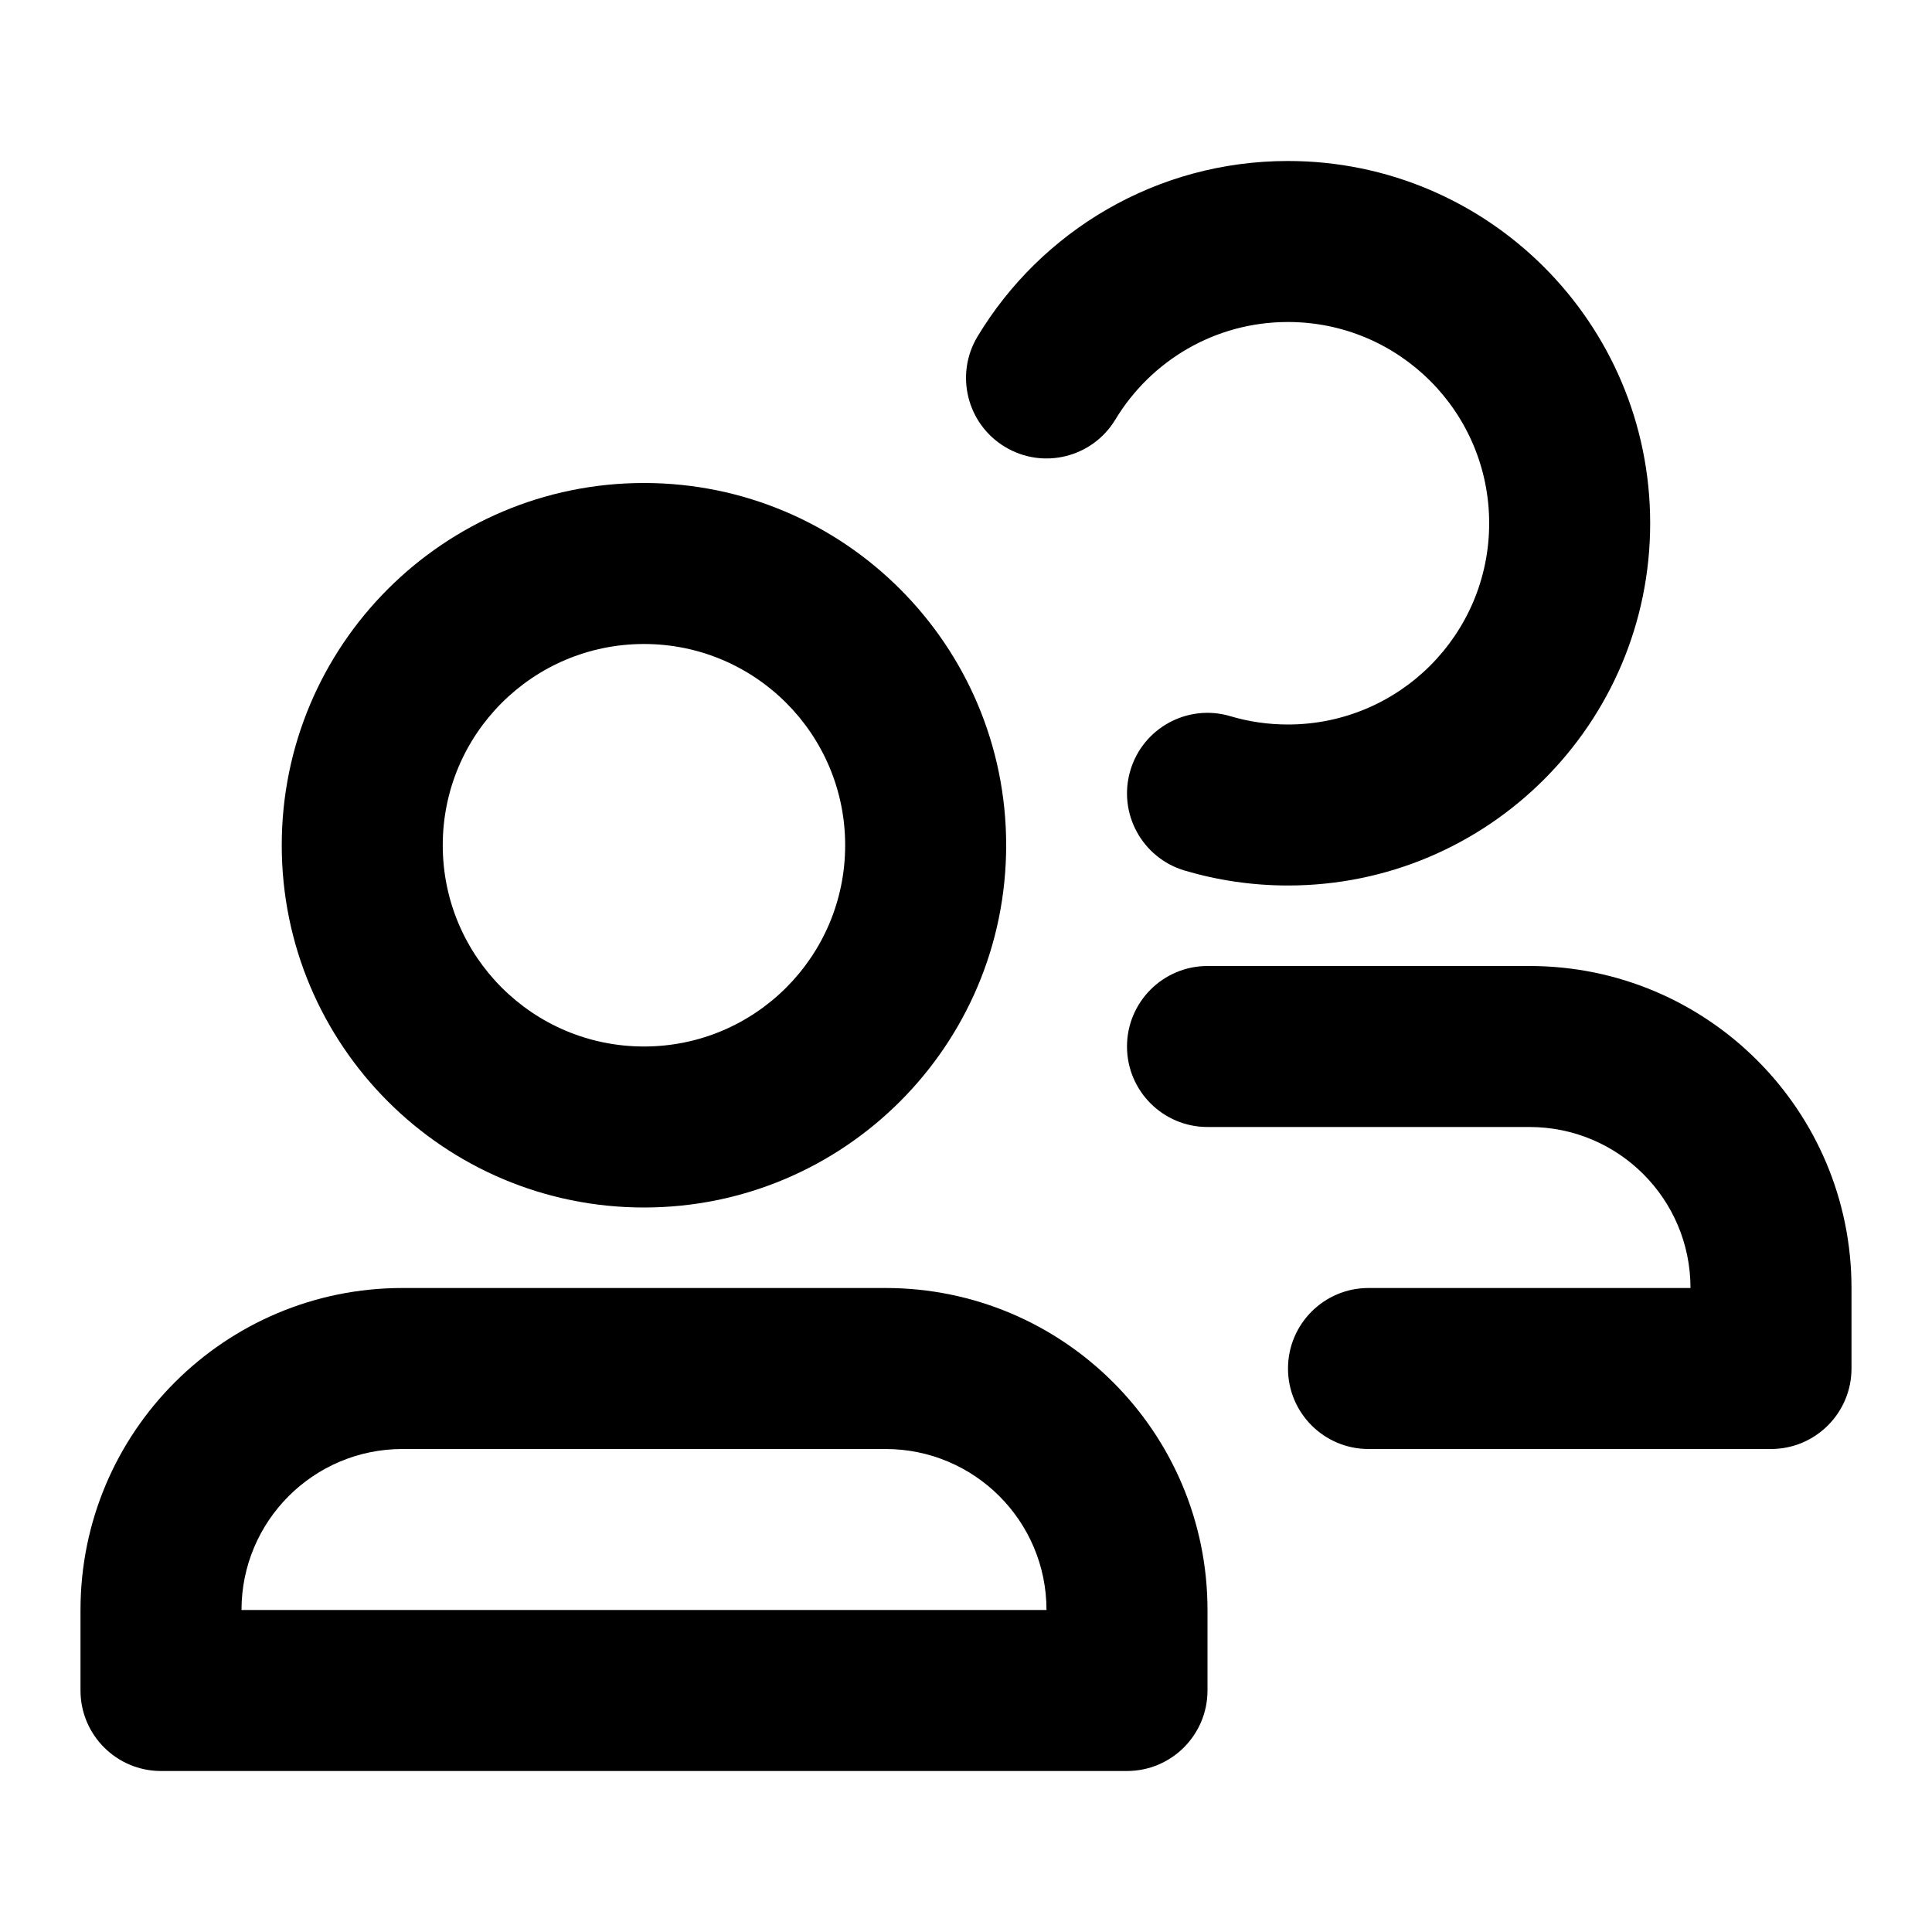
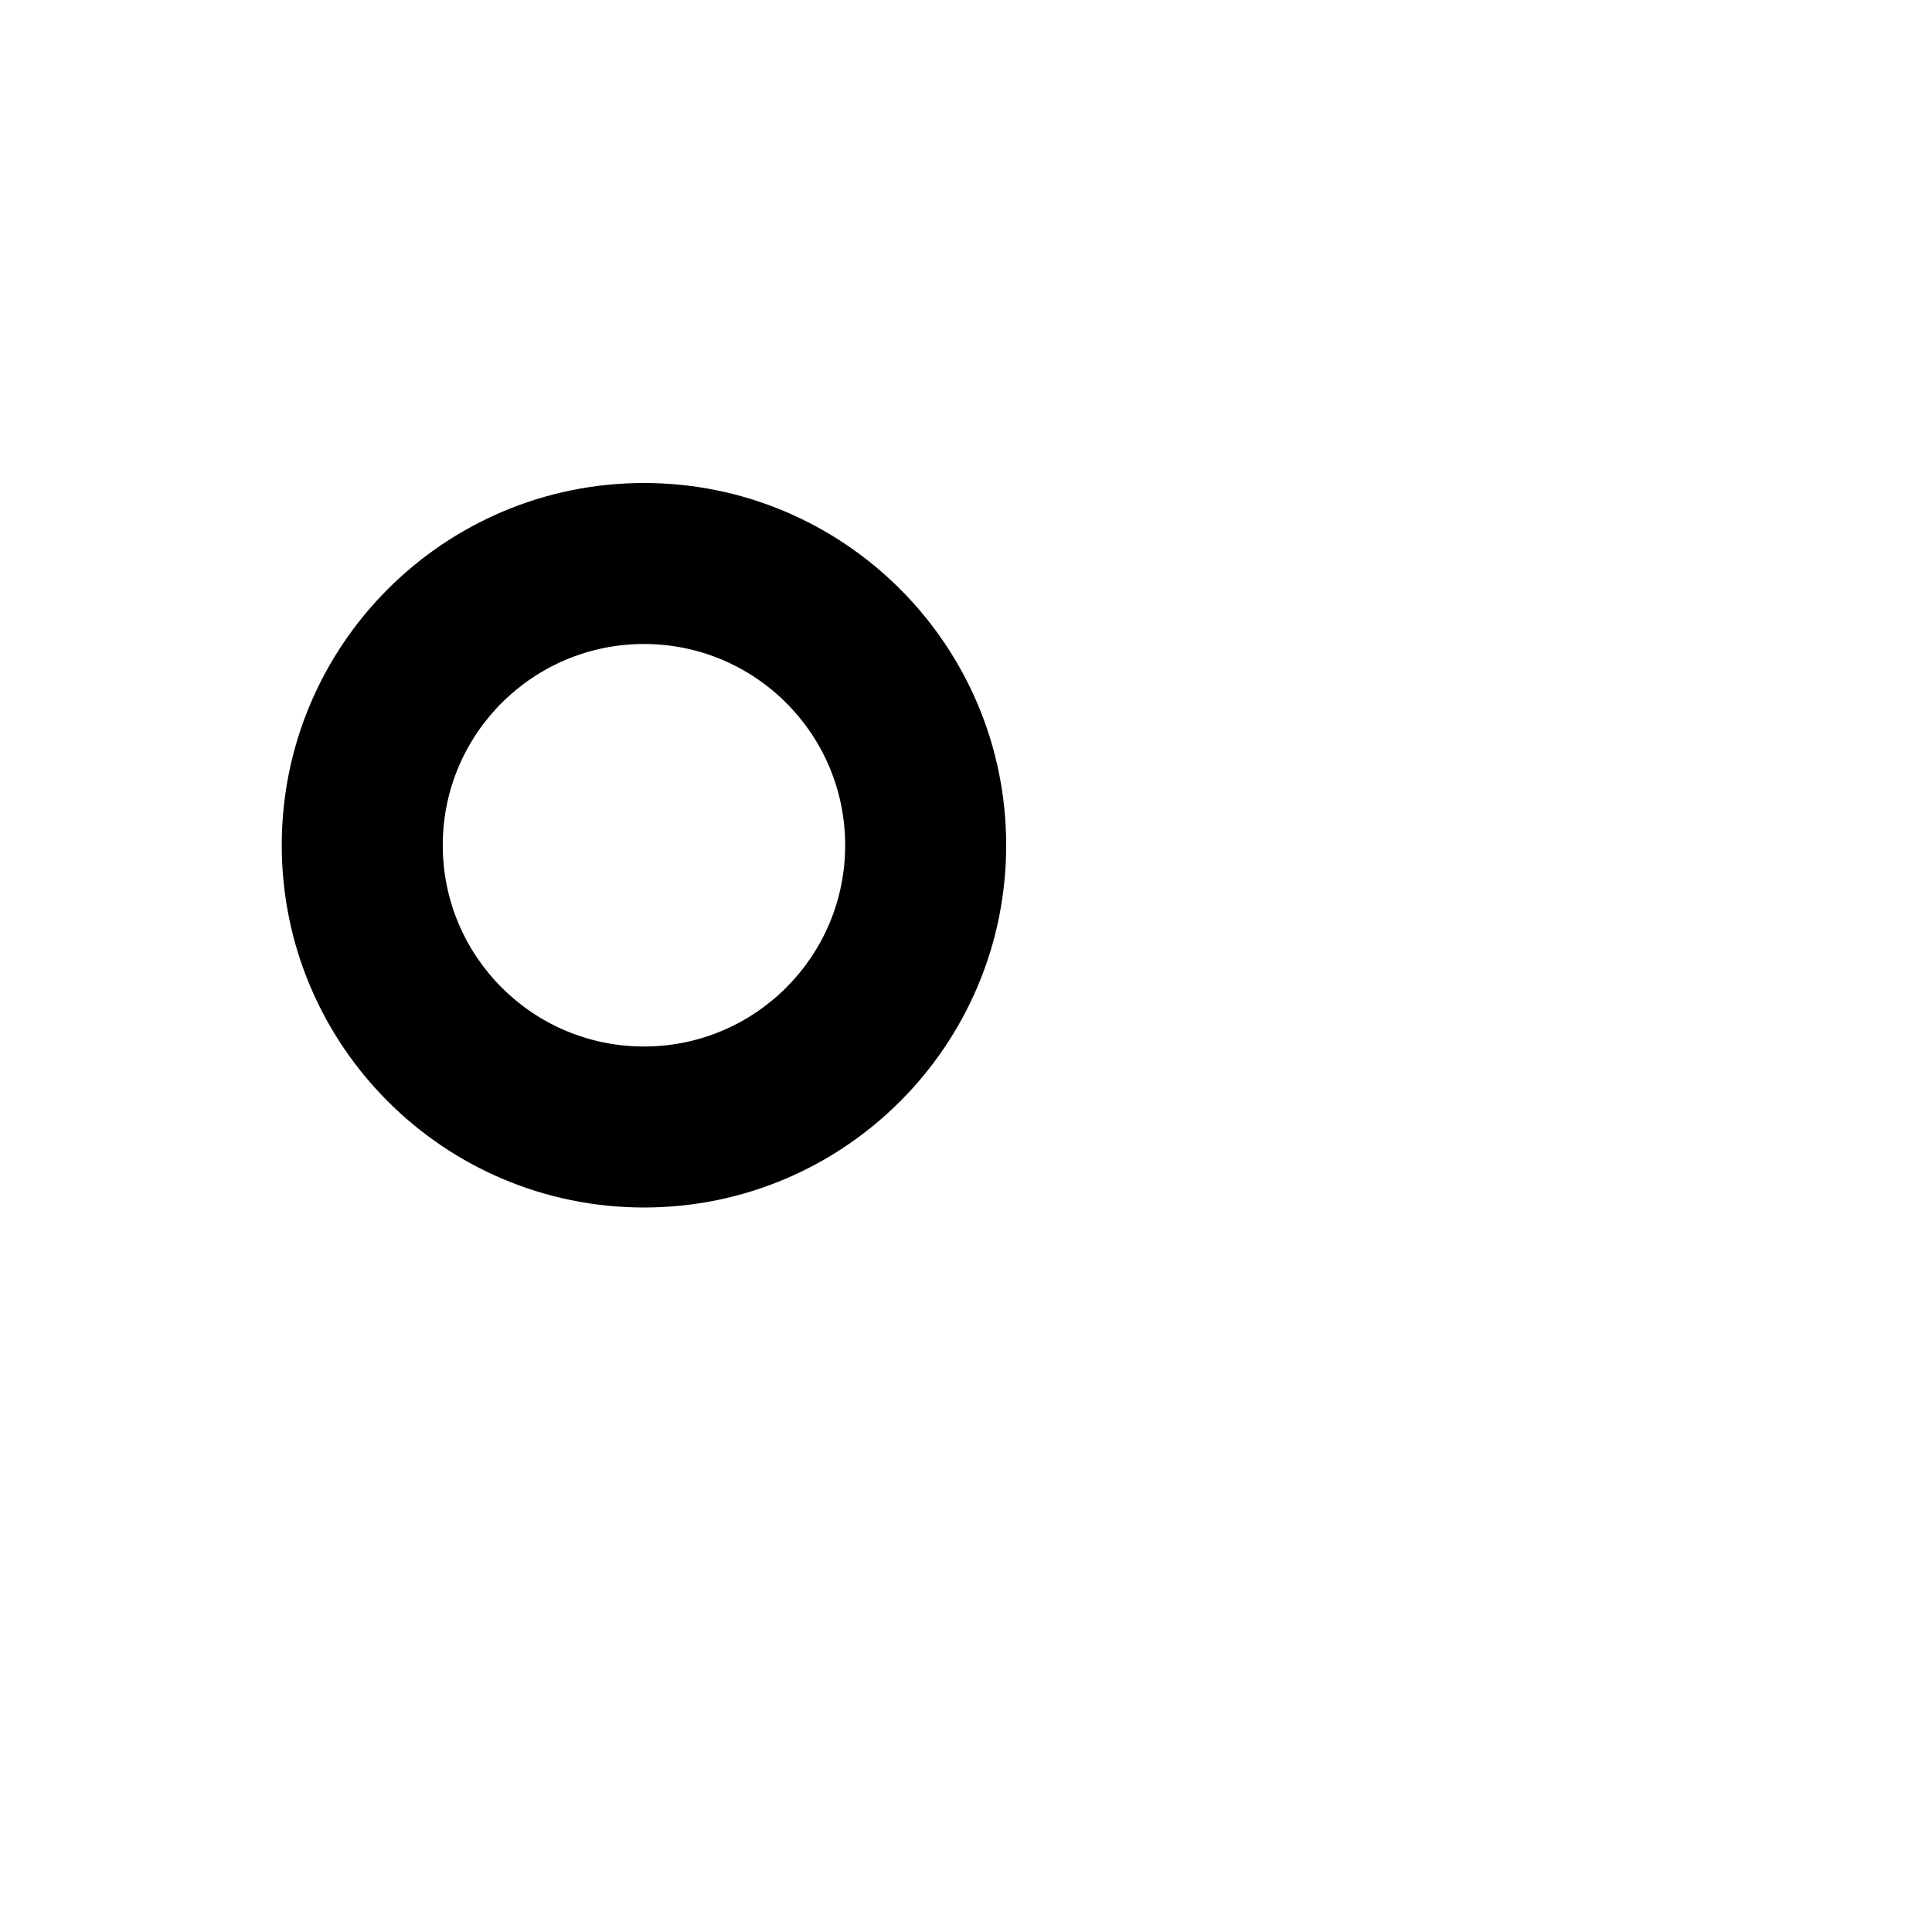
<svg xmlns="http://www.w3.org/2000/svg" width="24" height="24" viewBox="0 0 24 24" fill="none">
-   <path d="M13.856 5.211C14.296 4.483 15.091 4 15.999 4C17.38 4 18.499 5.119 18.499 6.5C18.499 7.881 17.38 9 15.999 9C15.75 9 15.51 8.964 15.285 8.897C14.756 8.739 14.199 9.041 14.042 9.57C13.884 10.1 14.186 10.656 14.715 10.814C15.123 10.935 15.555 11 15.999 11C18.485 11 20.499 8.985 20.499 6.5C20.499 4.015 18.485 2 15.999 2C14.362 2 12.93 2.875 12.144 4.179C11.859 4.651 12.011 5.266 12.484 5.551C12.957 5.837 13.571 5.684 13.856 5.211Z" fill="black" />
  <path fill-rule="evenodd" clip-rule="evenodd" d="M3.5 10.5C3.5 8.015 5.514 6 8 6C10.485 6 12.499 8.015 12.499 10.5C12.499 12.985 10.485 15 8 15C5.514 15 3.5 12.985 3.5 10.5ZM8 8C6.619 8 5.5 9.119 5.5 10.5C5.5 11.881 6.619 13 8 13C9.38 13 10.499 11.881 10.499 10.5C10.499 9.119 9.38 8 8 8Z" fill="black" />
-   <path d="M15 12C14.448 12 14 12.448 14 13C14 13.552 14.448 14 15 14H19C20.105 14 21 14.895 21 16H17C16.448 16 16 16.448 16 17C16 17.552 16.448 18 17 18H22C22.552 18 23 17.552 23 17V16C23 13.791 21.209 12 19 12H15Z" fill="black" />
-   <path fill-rule="evenodd" clip-rule="evenodd" d="M5 16C2.791 16 1 17.791 1 20V21C1 21.552 1.448 22 2 22H14C14.552 22 15 21.552 15 21V20C15 17.791 13.209 16 11 16H5ZM3 20C3 18.895 3.895 18 5 18H11C12.105 18 13 18.895 13 20H3Z" fill="black" />
</svg>